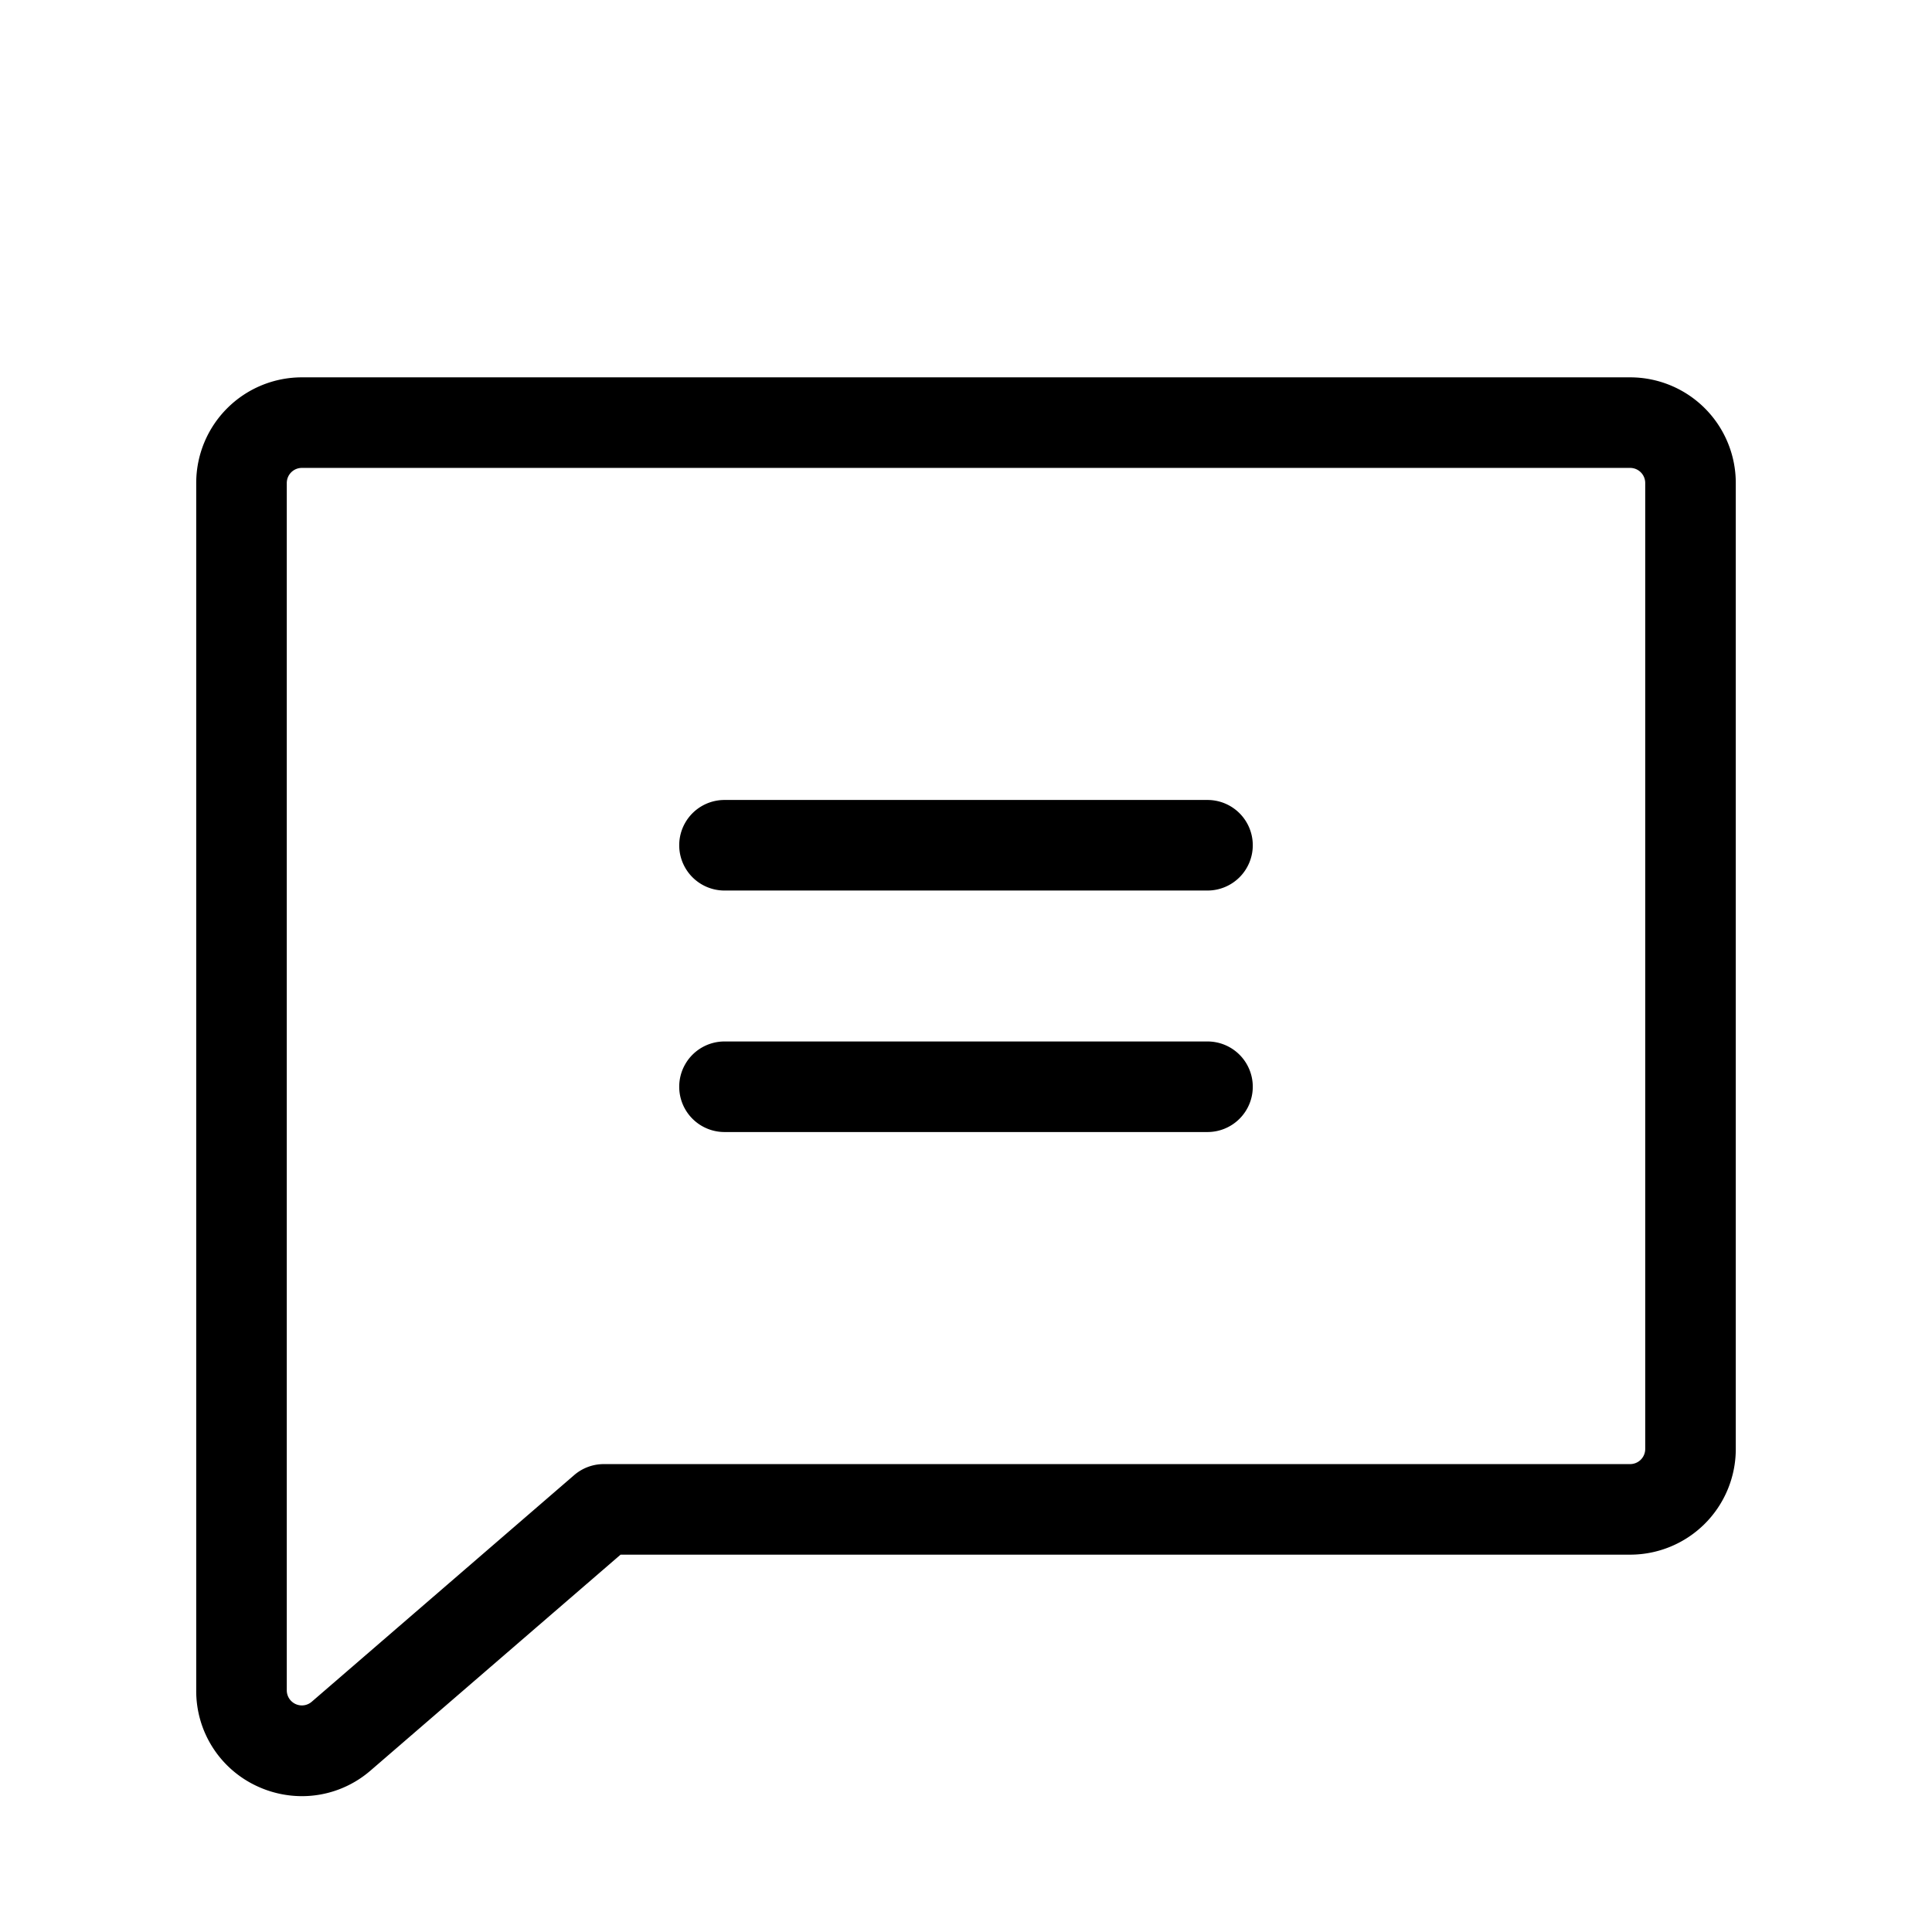
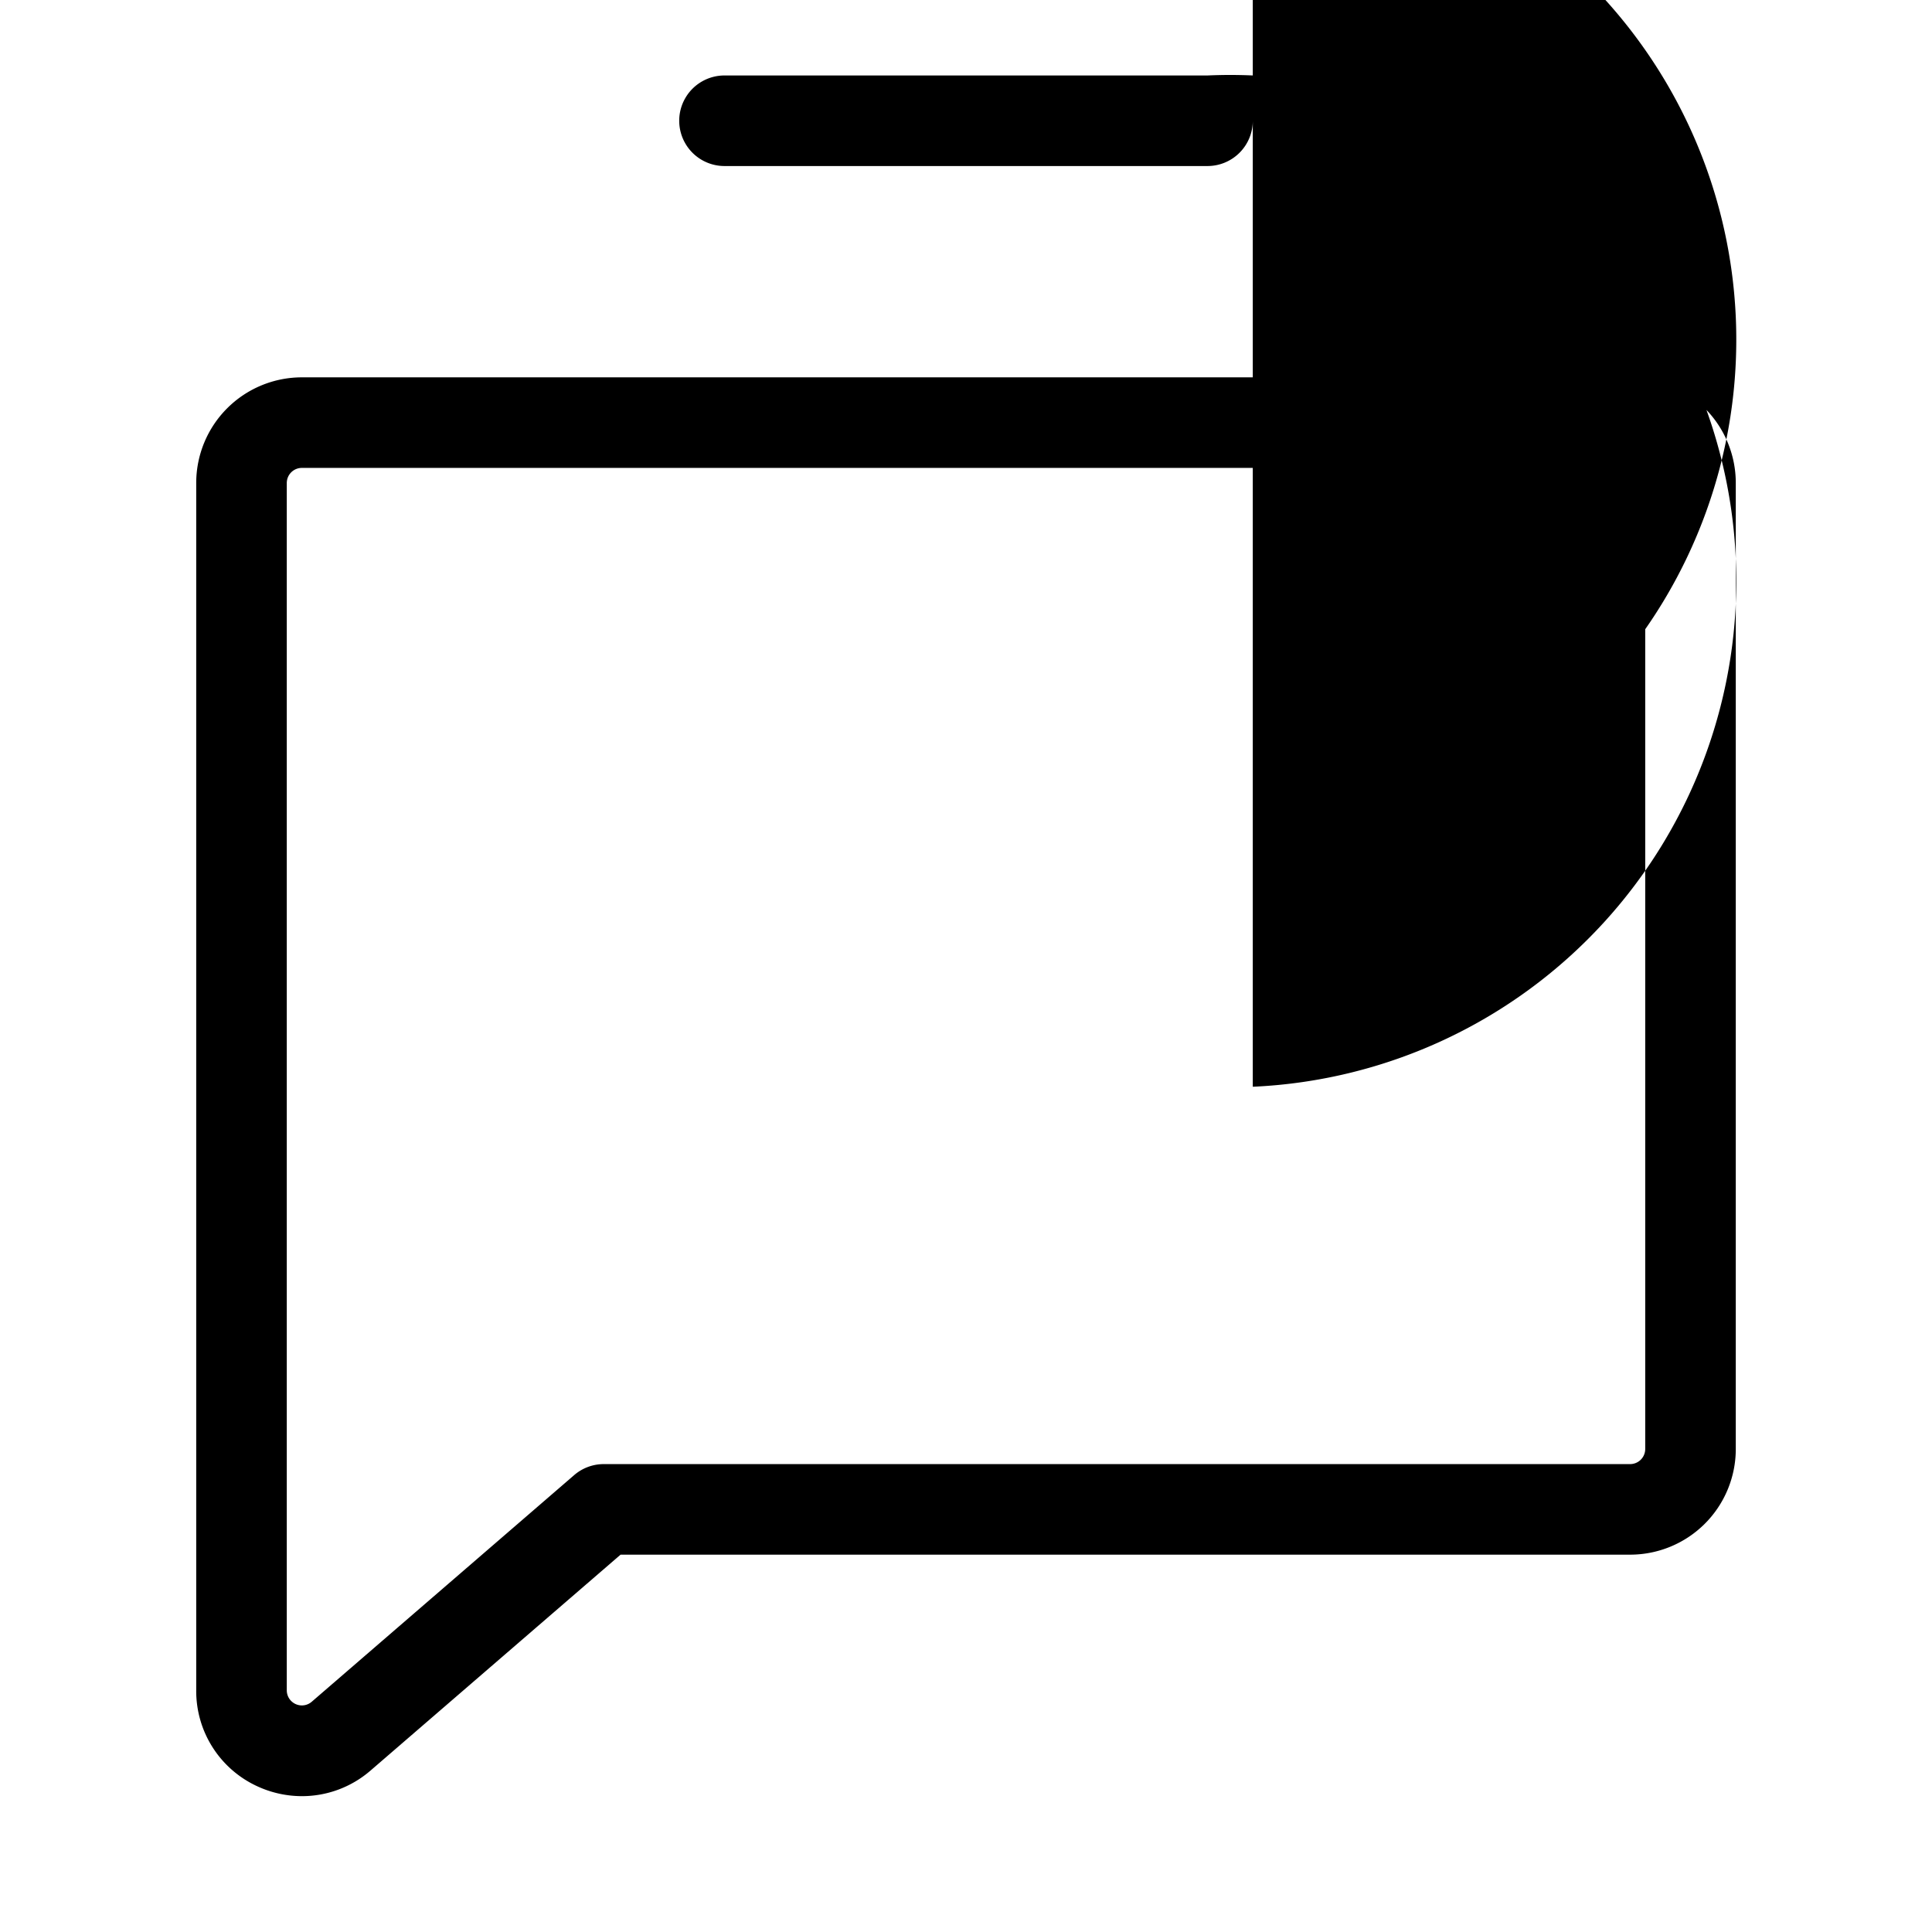
<svg xmlns="http://www.w3.org/2000/svg" viewBox="0 0 256 256" fill="currentColor">
-   <path d="M216,50H40A14,14,0,0,0,26,64V224a13.88,13.88,0,0,0,8.09,12.69A14.11,14.11,0,0,0,40,238a13.87,13.87,0,0,0,9-3.31l.06-.05L82.23,206H216a14,14,0,0,0,14-14V64A14,14,0,0,0,216,50Zm2,142a2,2,0,0,1-2,2H80a6,6,0,0,0-3.92,1.46L41.26,225.53A2,2,0,0,1,38,224V64a2,2,0,0,1,2-2H216a2,2,0,0,1,2,2Zm-52-80a6,6,0,0,1-6,6H96a6,6,0,0,1,0-12h64A6,6,0,0,1,166,112Zm0,32a6,6,0,0,1-6,6H96a6,6,0,0,1,0-12h64A6,6,0,0,1,166,144Z" />
+   <path d="M216,50H40A14,14,0,0,0,26,64V224a13.88,13.88,0,0,0,8.09,12.69A14.11,14.11,0,0,0,40,238a13.87,13.87,0,0,0,9-3.31l.06-.05L82.23,206H216a14,14,0,0,0,14-14V64A14,14,0,0,0,216,50Zm2,142a2,2,0,0,1-2,2H80a6,6,0,0,0-3.92,1.46L41.26,225.53A2,2,0,0,1,38,224V64a2,2,0,0,1,2-2H216a2,2,0,0,1,2,2m-52-80a6,6,0,0,1-6,6H96a6,6,0,0,1,0-12h64A6,6,0,0,1,166,112Zm0,32a6,6,0,0,1-6,6H96a6,6,0,0,1,0-12h64A6,6,0,0,1,166,144Z" />
</svg>